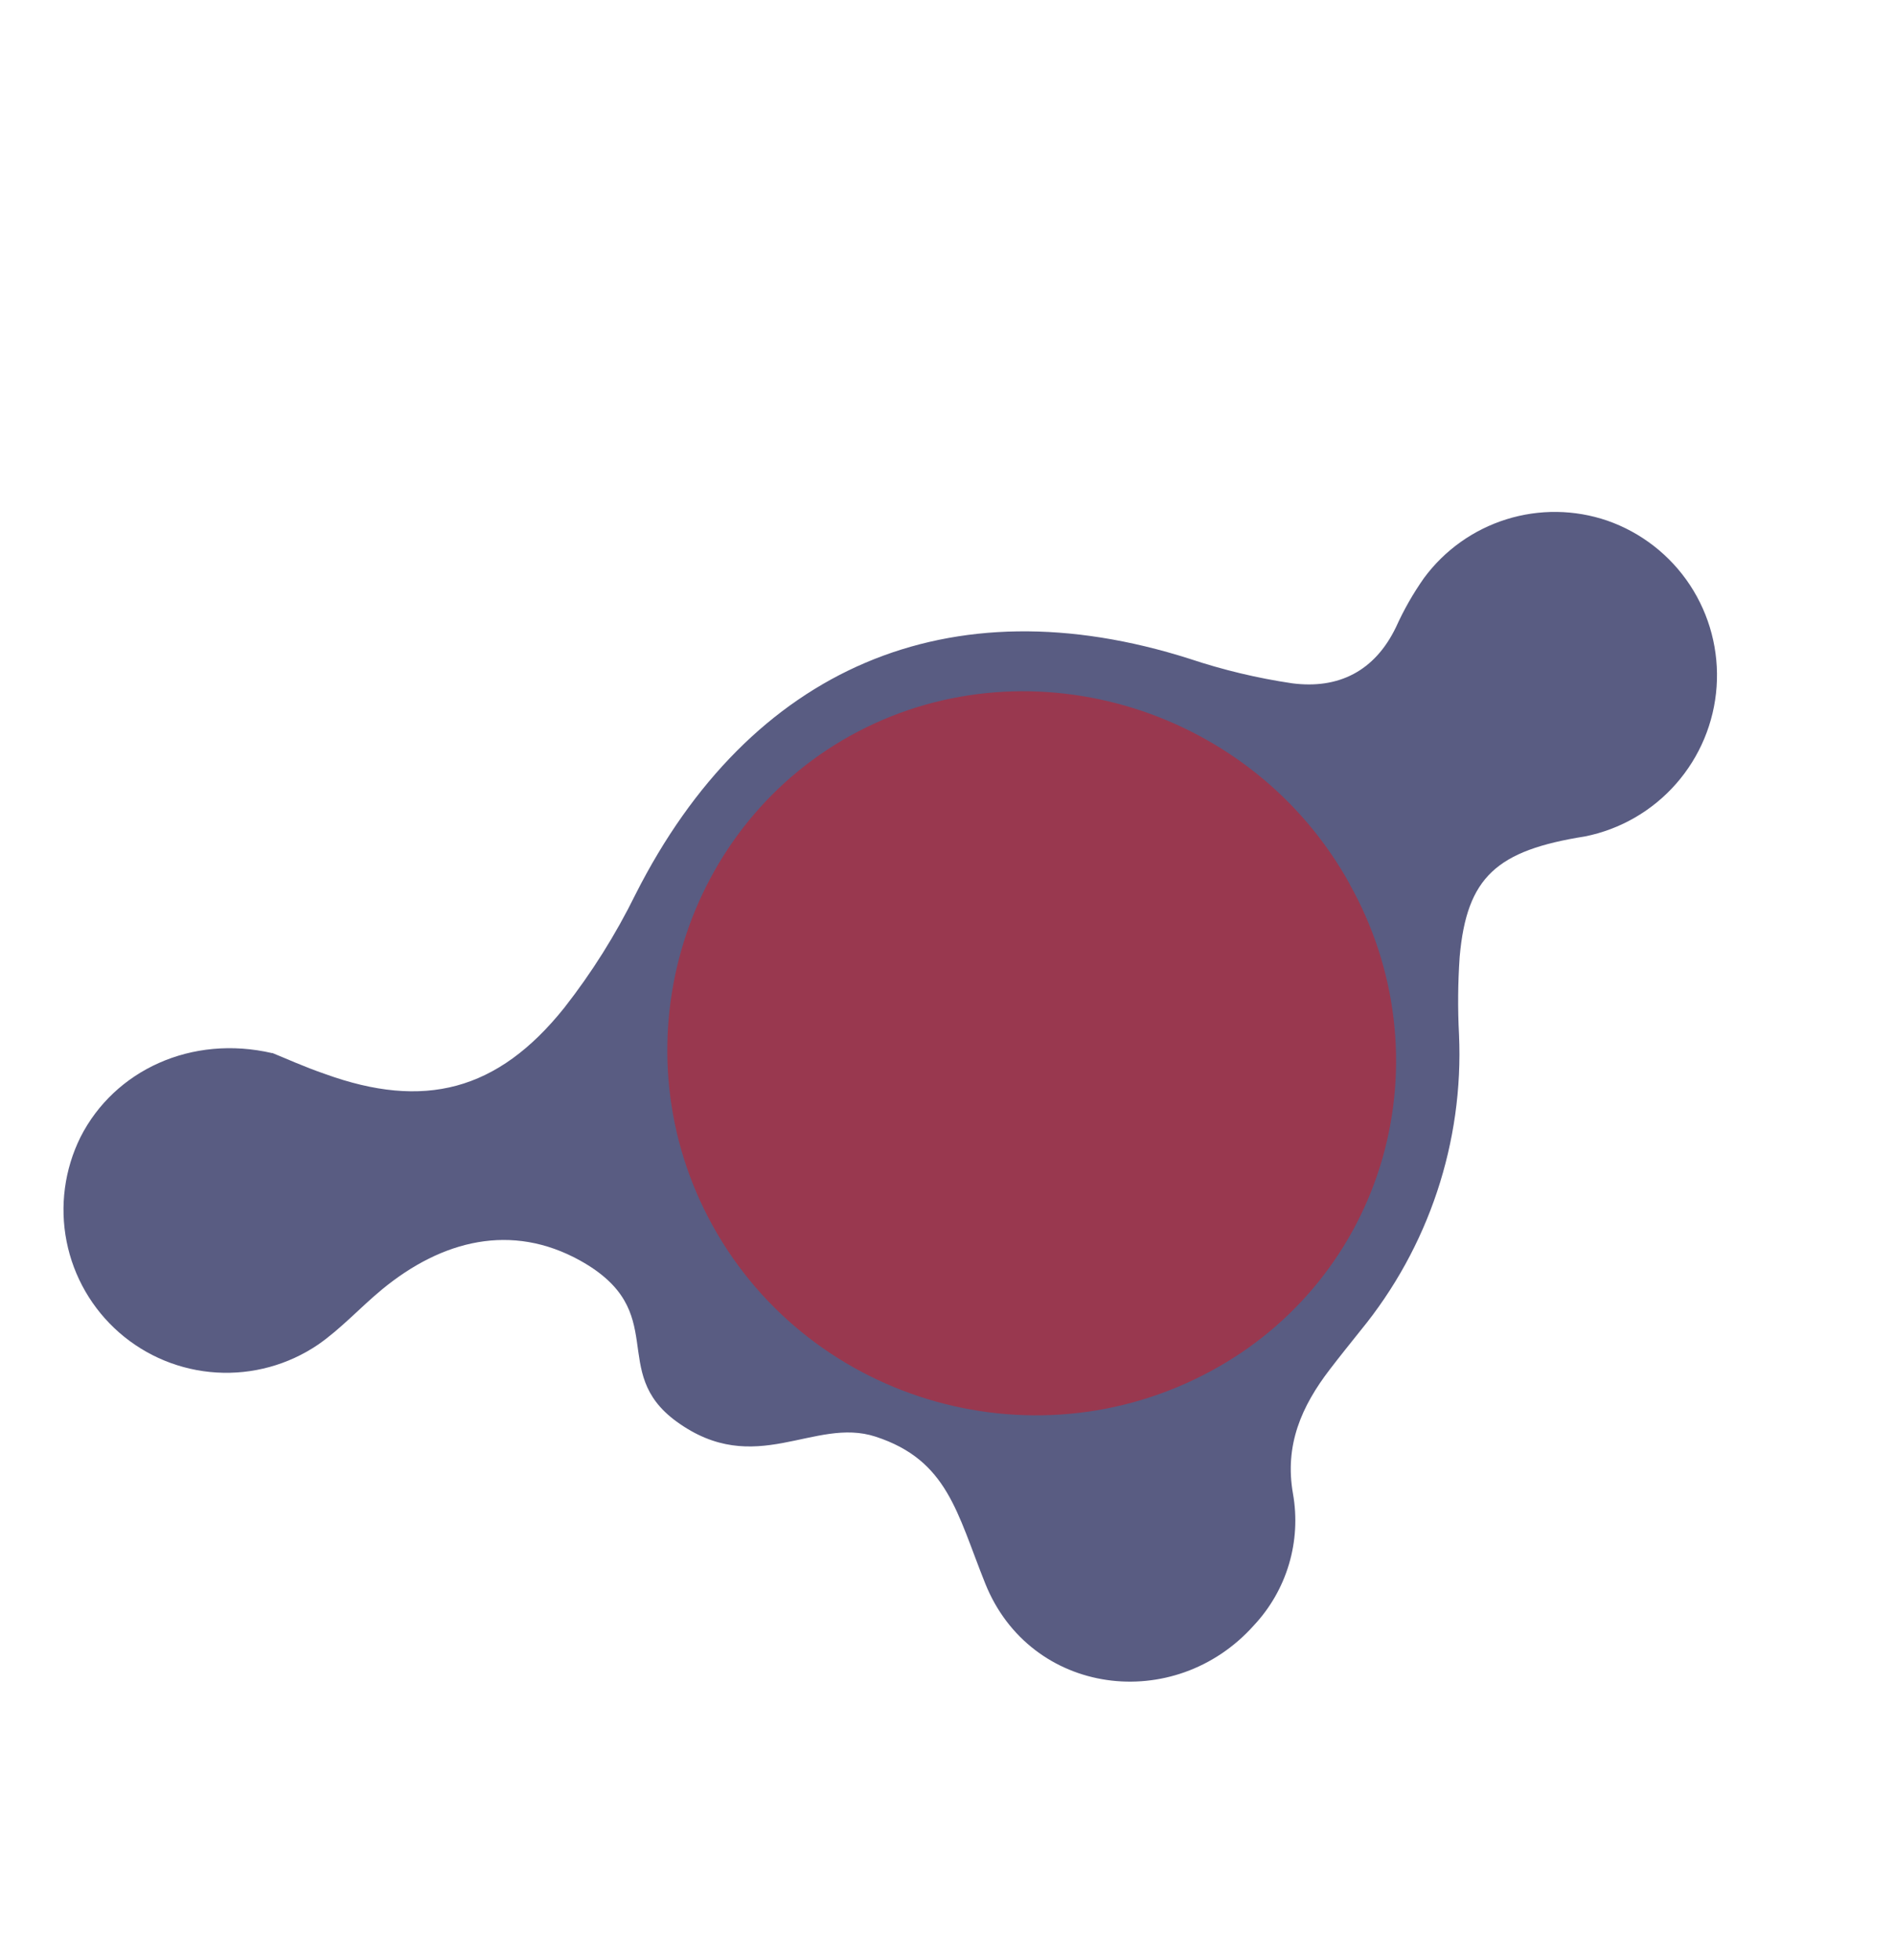
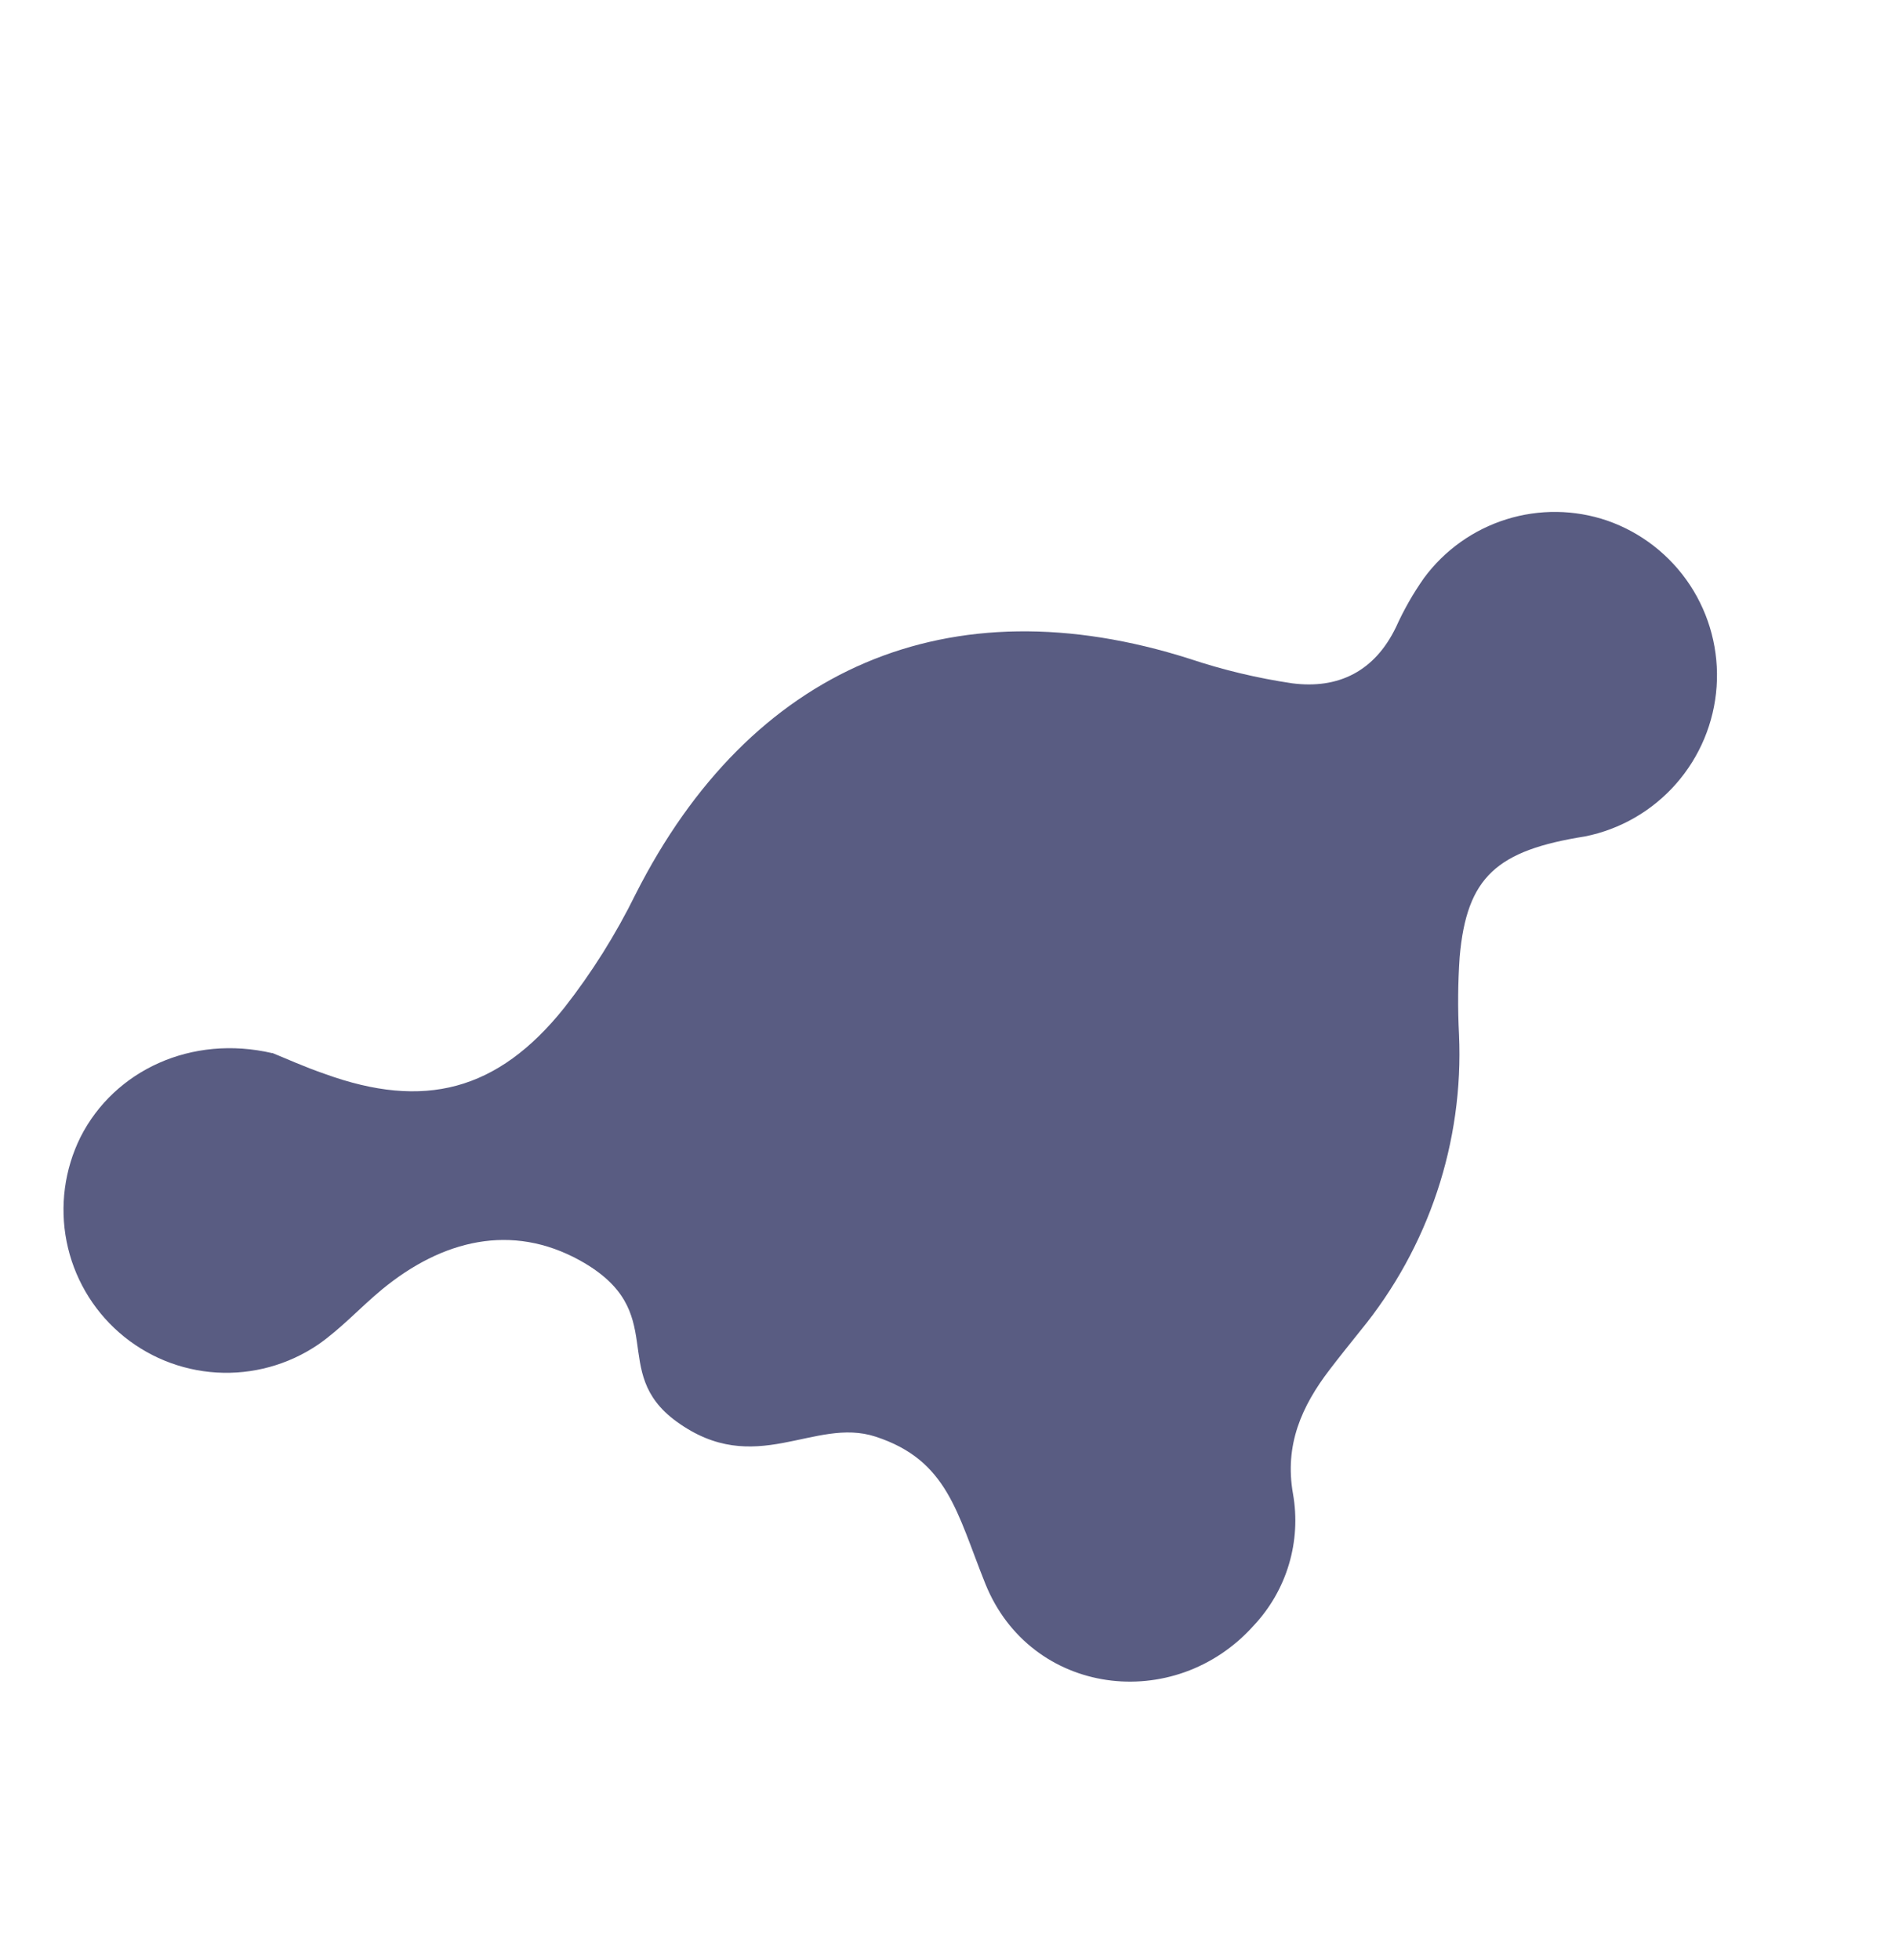
<svg xmlns="http://www.w3.org/2000/svg" width="117" height="121" viewBox="0 0 117 121" fill="none">
  <path d="M16.801 64.988C17.629 65.322 18.817 65.862 20.063 66.288C26.169 68.501 30.718 67.353 34.835 62.21C36.541 60.032 38.016 57.683 39.238 55.2C46.332 41.185 58.604 35.943 73.44 40.66C75.501 41.349 77.62 41.856 79.771 42.175C82.635 42.55 84.882 41.432 86.194 38.702C86.673 37.64 87.251 36.626 87.922 35.674C89.189 33.959 90.969 32.692 93.002 32.055C95.035 31.419 97.217 31.446 99.231 32.134C101.326 32.864 103.122 34.262 104.343 36.115C105.563 37.968 106.14 40.172 105.985 42.388C105.83 44.604 104.951 46.709 103.484 48.378C102.017 50.048 100.042 51.189 97.866 51.626C92.42 52.49 90.559 54.115 90.122 59.061C90.012 60.659 89.998 62.263 90.082 63.863C90.375 70.488 88.209 76.992 84.002 82.124C83.366 82.92 82.726 83.714 82.105 84.525C80.367 86.791 79.296 89.19 79.832 92.207C80.087 93.652 80.002 95.139 79.583 96.547C79.165 97.956 78.423 99.248 77.419 100.32C72.514 105.816 63.613 104.679 60.829 97.737C59.079 93.377 58.513 90.126 54.059 88.675C50.261 87.433 46.633 91.279 41.77 87.743C37.516 84.649 41.476 80.954 35.814 77.804C31.589 75.464 27.3 76.537 23.6 79.578C22.255 80.685 21.06 82.011 19.636 82.997C17.793 84.247 15.588 84.851 13.368 84.716C11.148 84.582 9.035 83.715 7.361 82.252C5.687 80.789 4.544 78.812 4.112 76.629C3.68 74.445 3.982 72.179 4.971 70.183C7.073 66.048 11.835 63.849 16.81 65.004" fill="#595C82" />
-   <path d="M83.334 54.584C84.772 57.146 85.692 59.957 86.04 62.856C86.387 65.755 86.156 68.684 85.36 71.476C84.564 74.267 83.218 76.866 81.399 79.123C79.581 81.379 77.326 83.249 74.763 84.625C63.618 90.659 49.566 86.363 43.722 75.133C38.068 64.268 42.251 50.745 52.999 45.142C63.747 39.54 77.375 43.767 83.348 54.593" fill="#99384F" />
</svg>